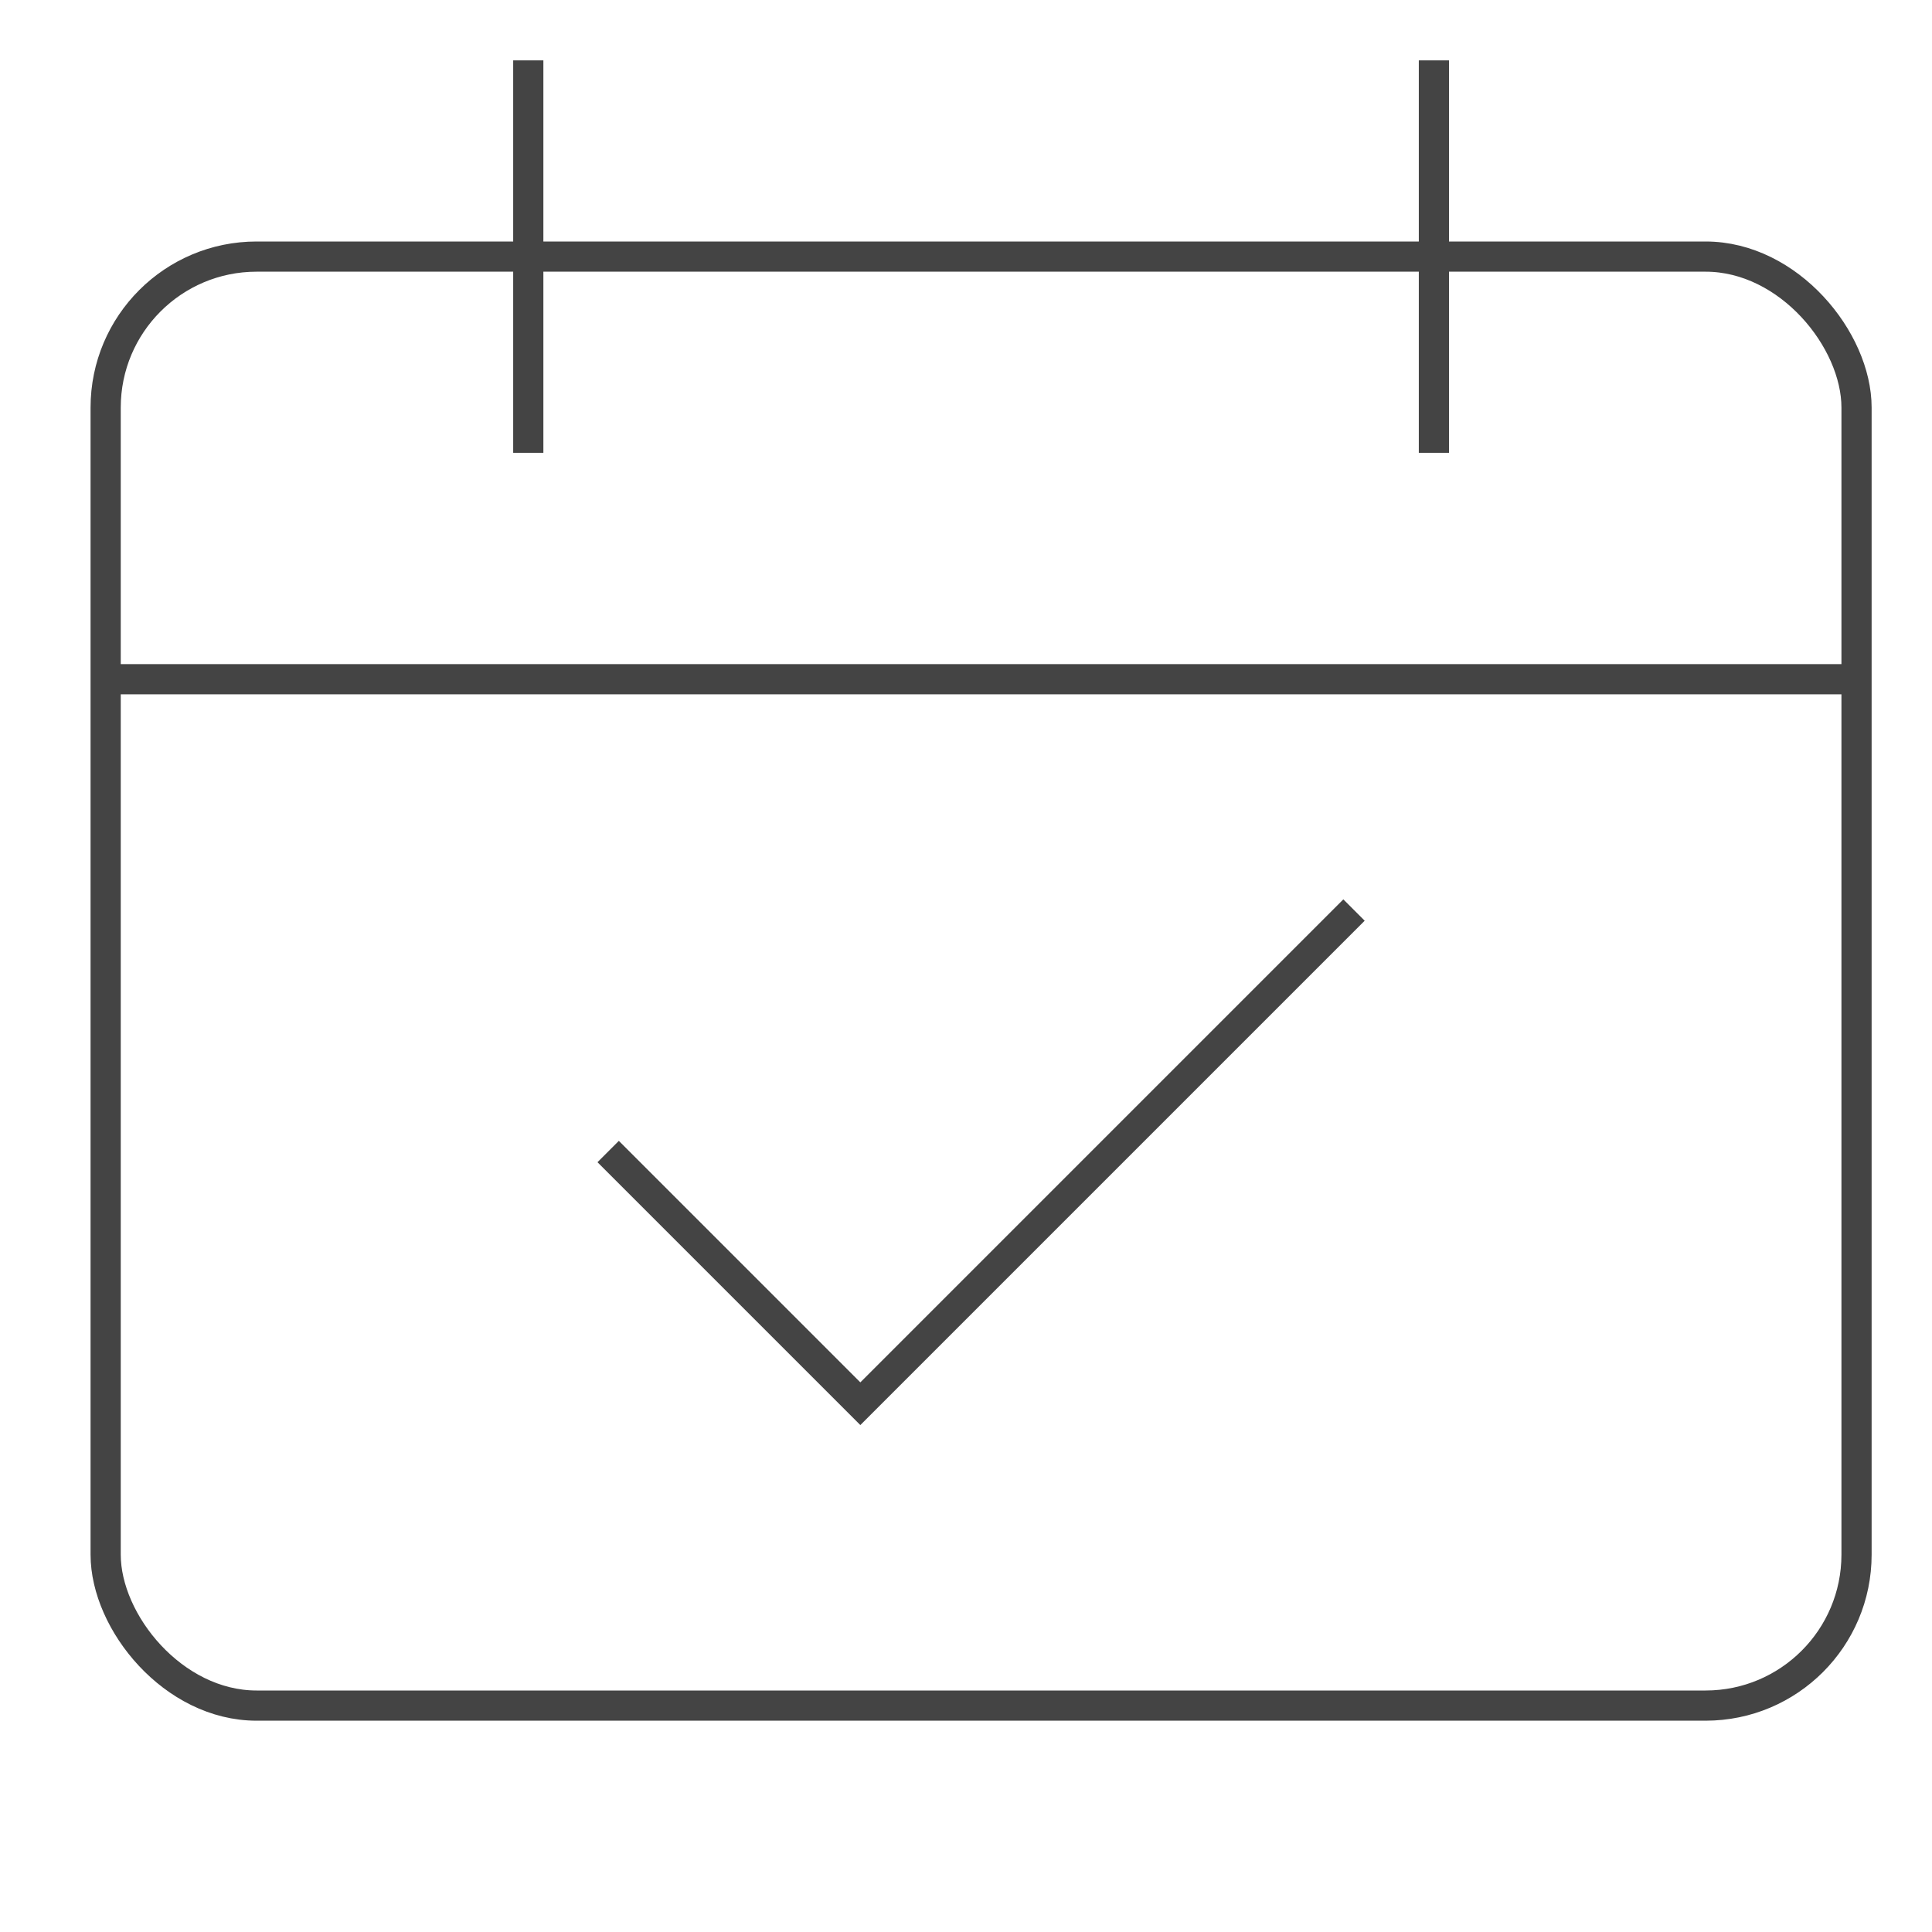
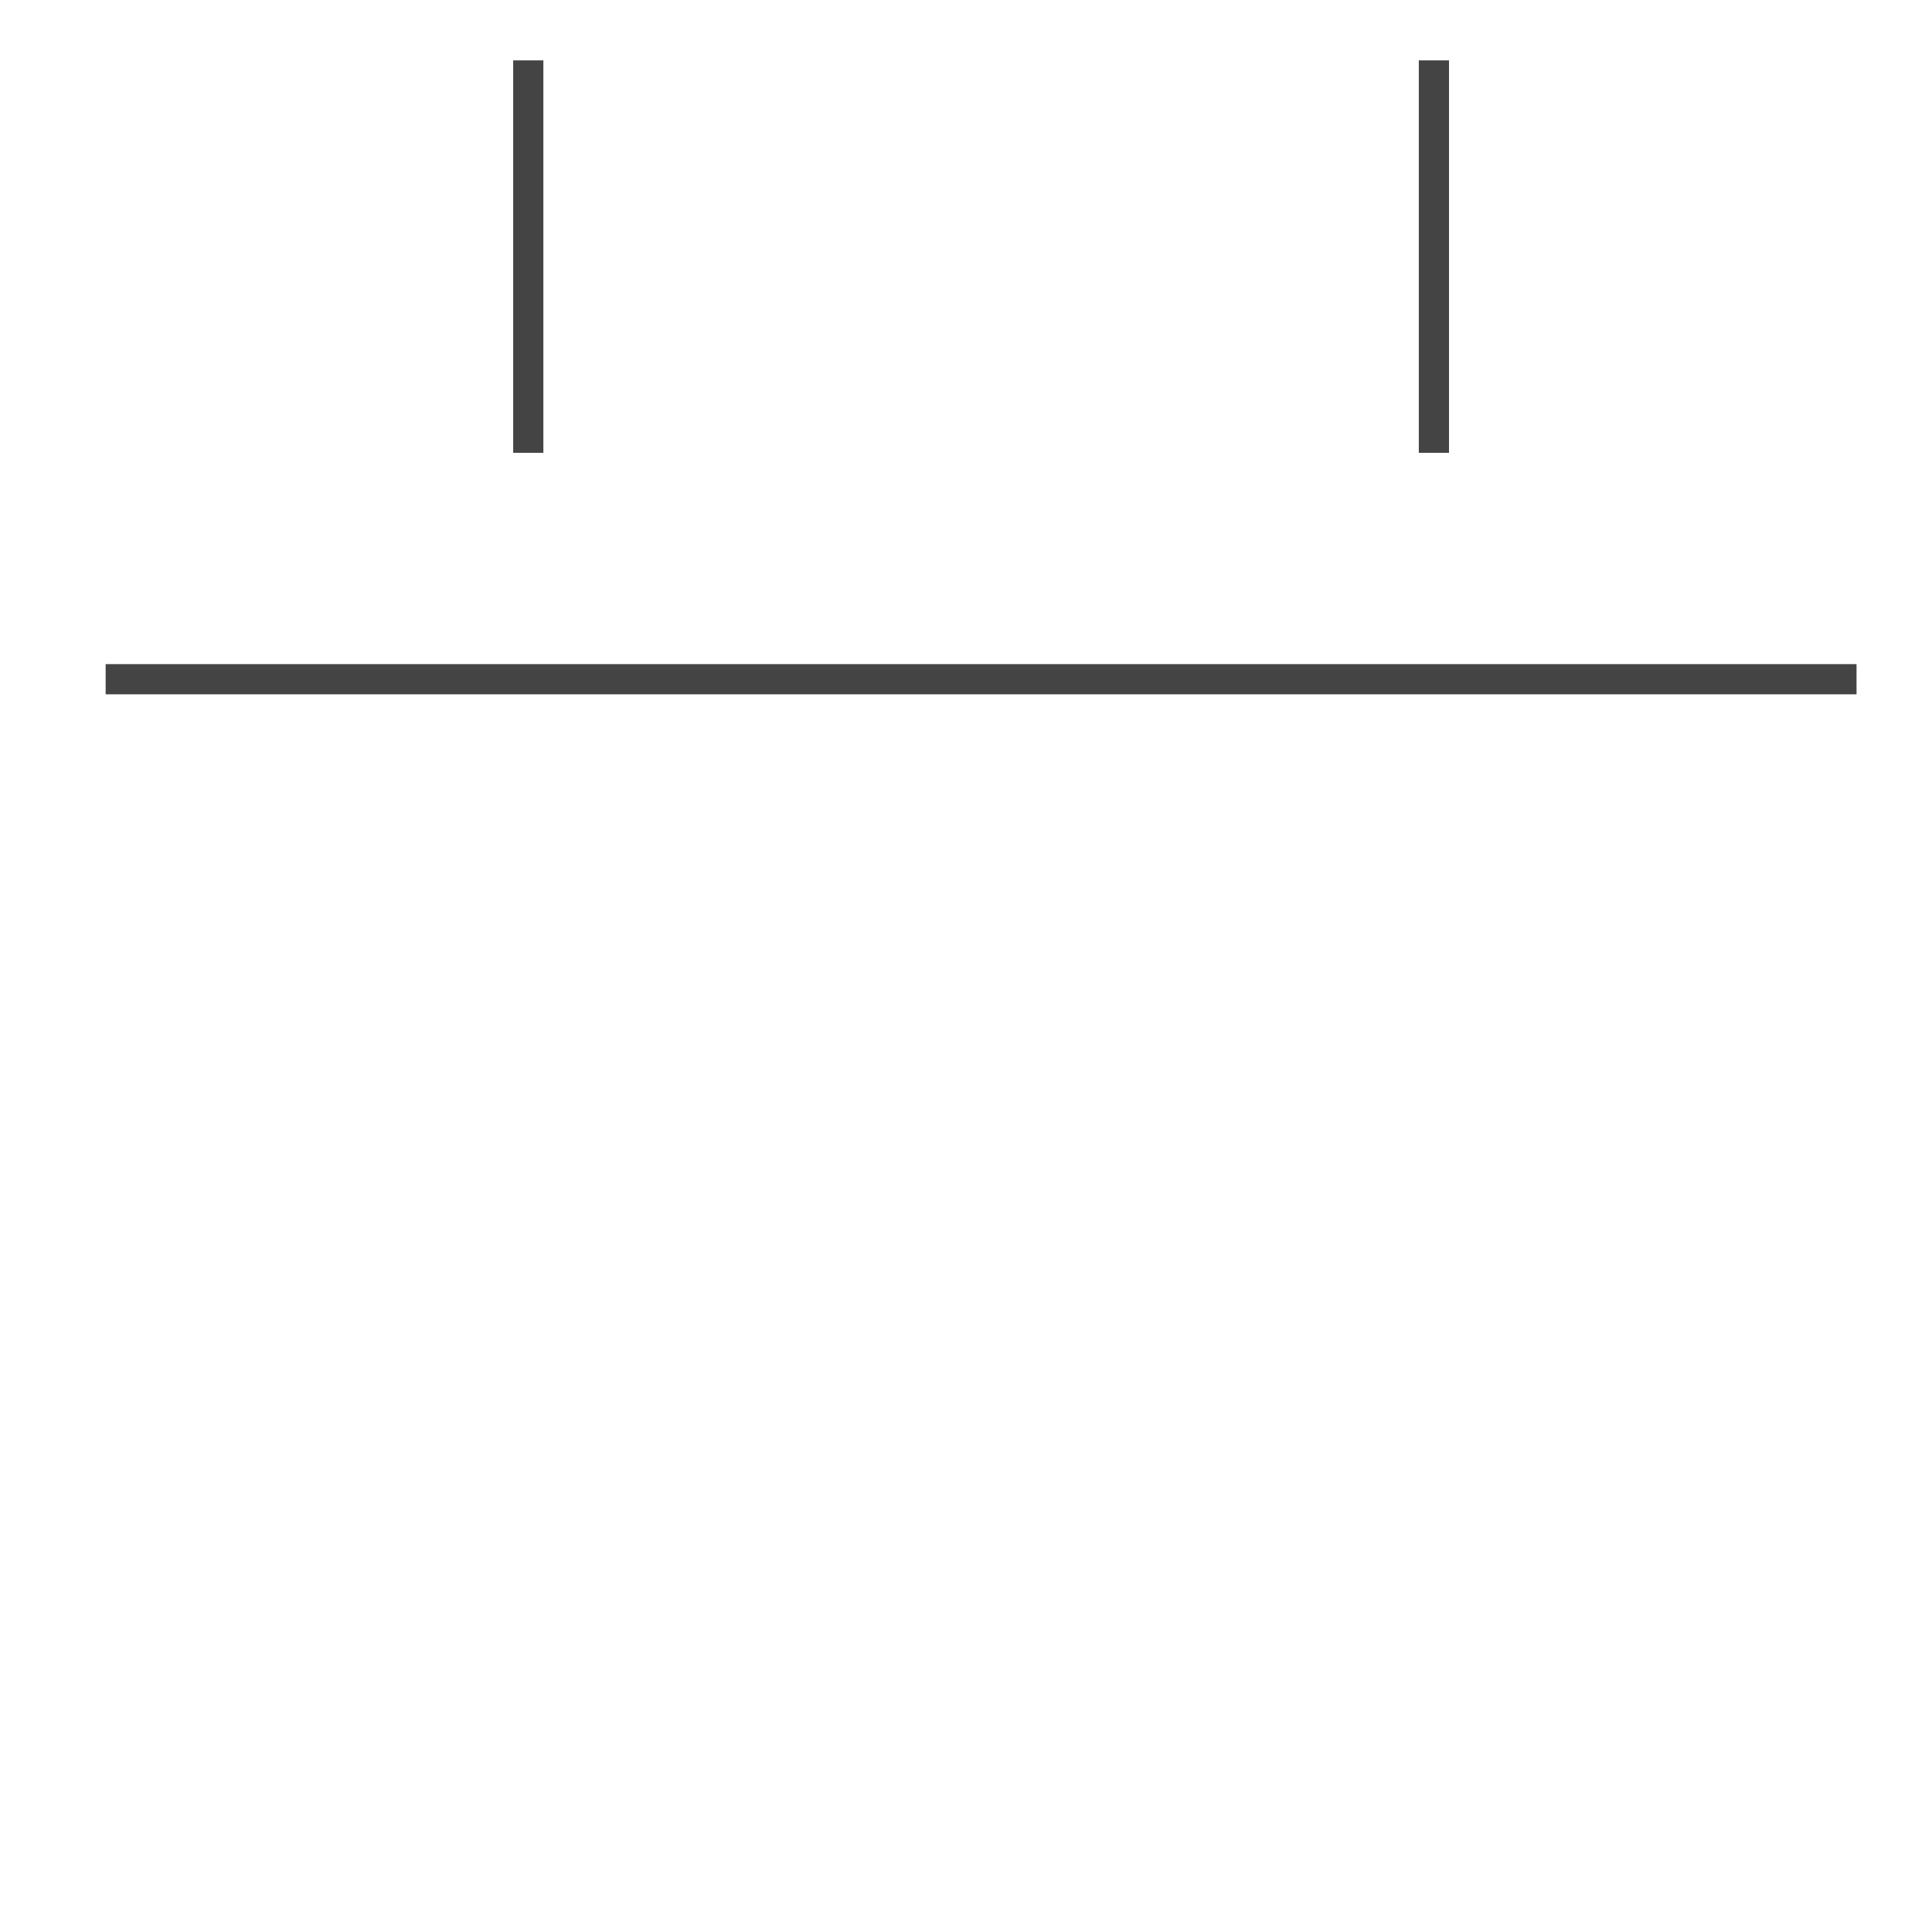
<svg xmlns="http://www.w3.org/2000/svg" x="0px" y="0px" width="64px" height="64px" viewBox="0 0 64 64">
  <g stroke-width="1" transform="translate(0.5, 0.5)">
-     <polyline data-color="color-2" points="20 38 28 46 44 30" fill="none" stroke="#444444" stroke-linecap="square" stroke-miterlimit="10" stroke-width="1" stroke-linejoin="miter" />
    <line data-cap="butt" x1="61" y1="22" x2="3" y2="22" fill="none" stroke="#444444" stroke-miterlimit="10" stroke-width="1" stroke-linecap="butt" stroke-linejoin="miter" />
-     <rect x="3" y="8" width="58" height="48" rx="5" fill="none" stroke="#444444" stroke-linecap="square" stroke-miterlimit="10" stroke-width="1" stroke-linejoin="miter" />
    <line x1="17" y1="2" x2="17" y2="14" fill="none" stroke="#444444" stroke-linecap="square" stroke-miterlimit="10" stroke-width="1" stroke-linejoin="miter" />
    <line x1="47" y1="2" x2="47" y2="14" fill="none" stroke="#444444" stroke-linecap="square" stroke-miterlimit="10" stroke-width="1" stroke-linejoin="miter" />
  </g>
</svg>